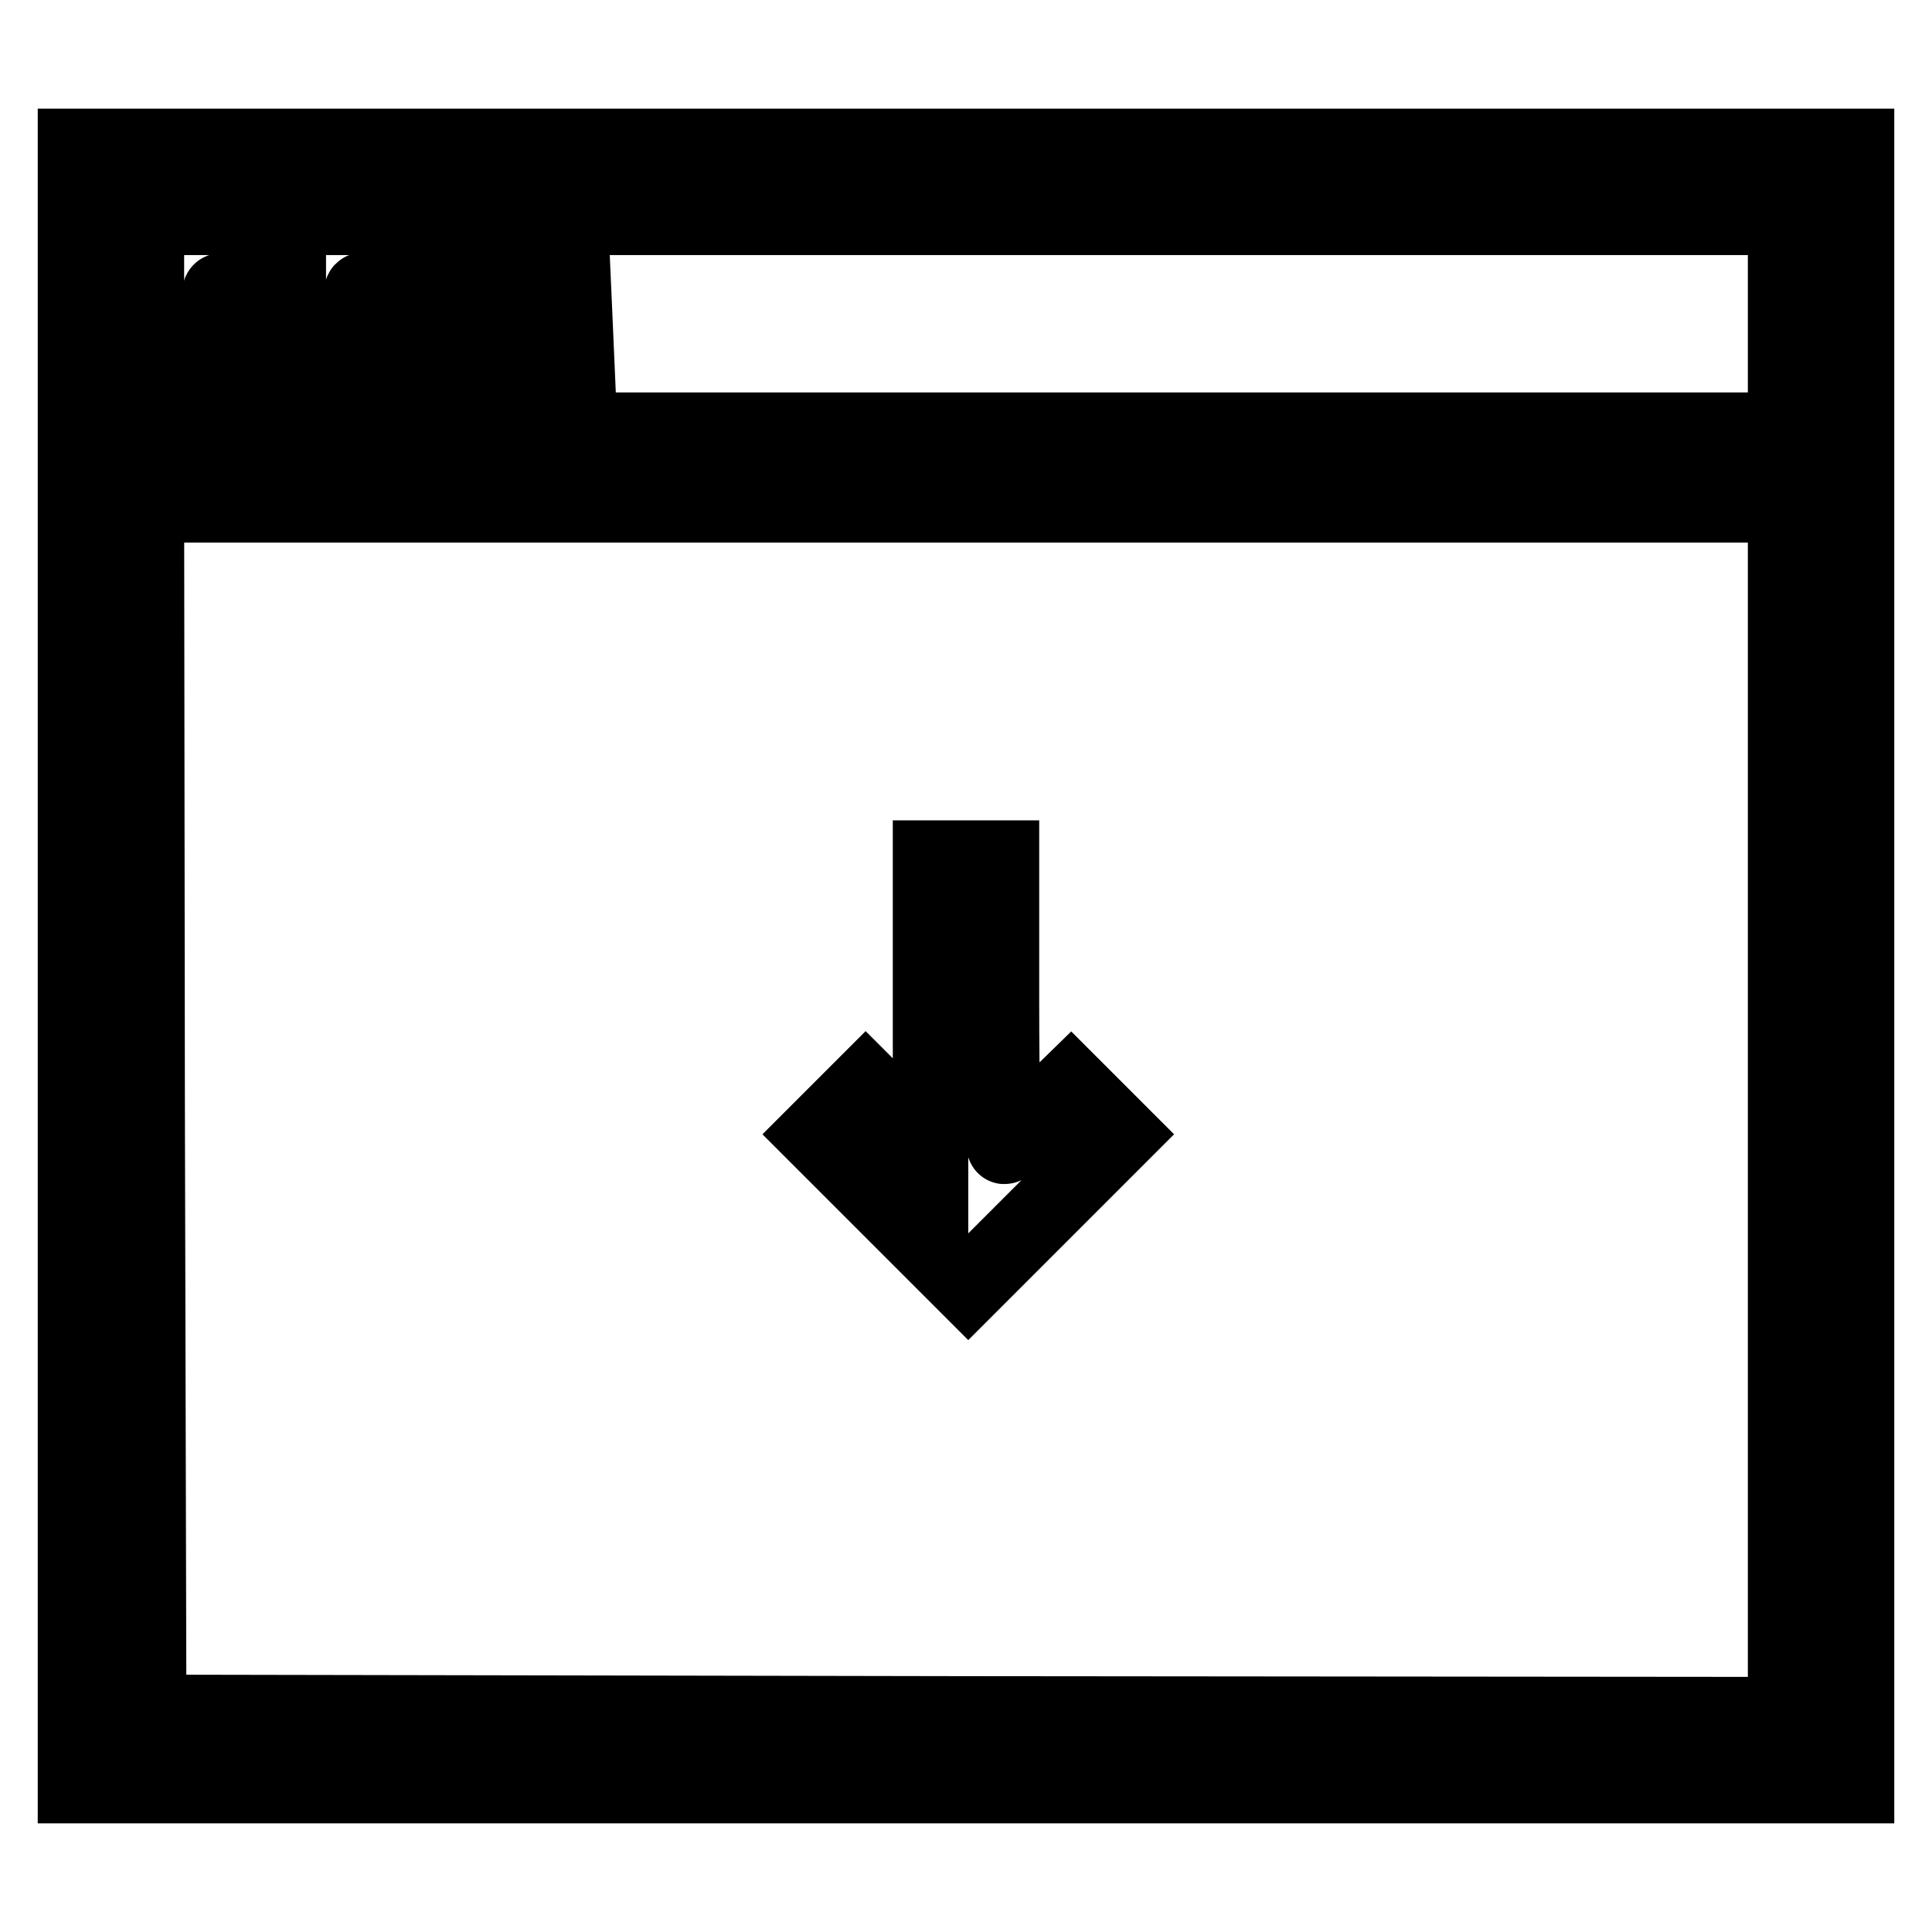
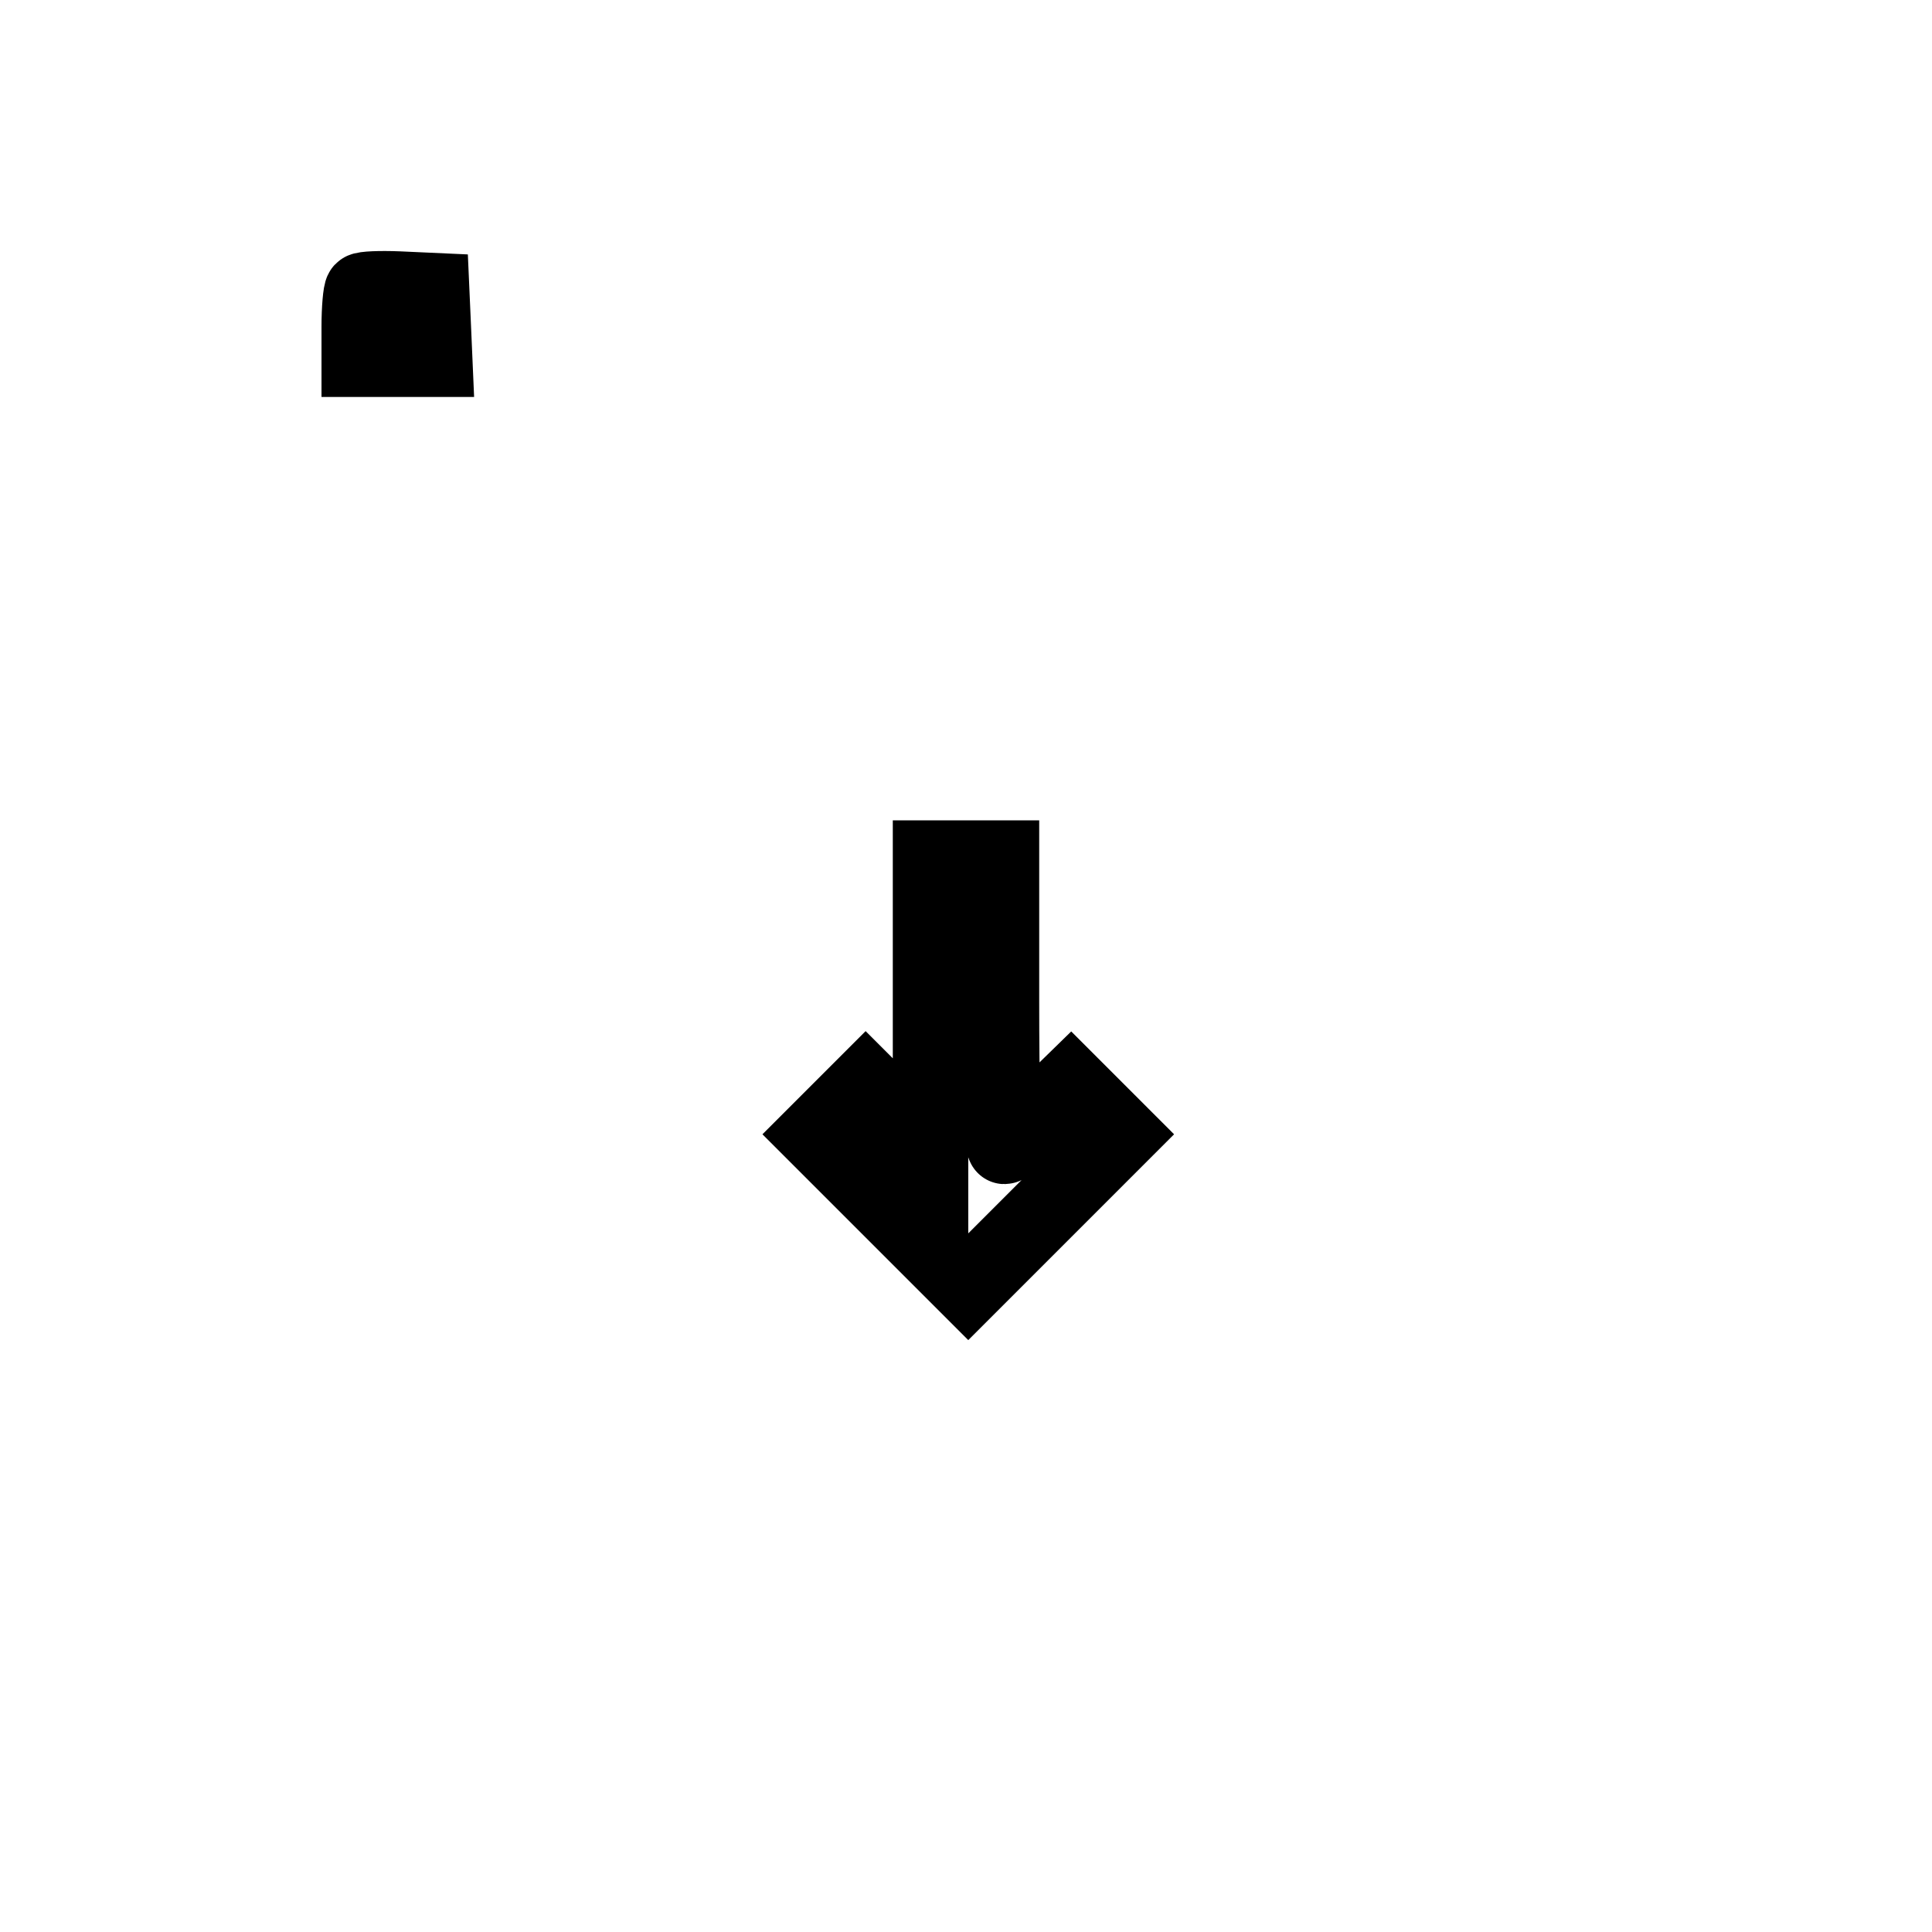
<svg xmlns="http://www.w3.org/2000/svg" version="1.1" x="0px" y="0px" viewBox="0 0 256 256" enable-background="new 0 0 256 256" xml:space="preserve">
  <g>
    <g>
      <g>
-         <path stroke-width="10" fill-opacity="0" stroke="#000000" d="M10,128v108.6h118h118V128V19.4H128H10V128z M236.6,42.9V57H128H19.4V42.9V28.8H128h108.6V42.9z M236.6,147.1v80.1l-108.4-0.1l-108.5-0.2l-0.2-80l-0.1-80H128h108.6V147.1z" />
-         <path stroke-width="10" fill-opacity="0" stroke="#000000" d="M29.2,38.6c-0.2,0.2-0.4,2.3-0.4,4.7v4.3h4.7h4.7v-4.7v-4.7h-4.3C31.5,38.2,29.3,38.4,29.2,38.6z" />
        <path stroke-width="10" fill-opacity="0" stroke="#000000" d="M48,38.5c-0.2,0.2-0.4,2.4-0.4,4.8v4.3h5h5L57.4,43l-0.2-4.5l-4.4-0.2C50.3,38.2,48.2,38.3,48,38.5z" />
-         <path stroke-width="10" fill-opacity="0" stroke="#000000" d="M66.9,42.9v4.7h4.7h4.8L76.2,43L76,38.5l-4.5-0.2l-4.6-0.2V42.9L66.9,42.9z" />
        <path stroke-width="10" fill-opacity="0" stroke="#000000" d="M123.3,133.1v19.2L119,148l-4.3-4.3l-3.3,3.3l-3.3,3.3l10.1,10.1l10.1,10.1l10.1-10.1l10.1-10.1l-3.3-3.3l-3.3-3.3l-4.2,4.1c-2.3,2.3-4.4,4.1-4.6,4.1s-0.4-8.6-0.4-19.1v-19.1H128h-4.7V133.1z" />
      </g>
    </g>
  </g>
</svg>